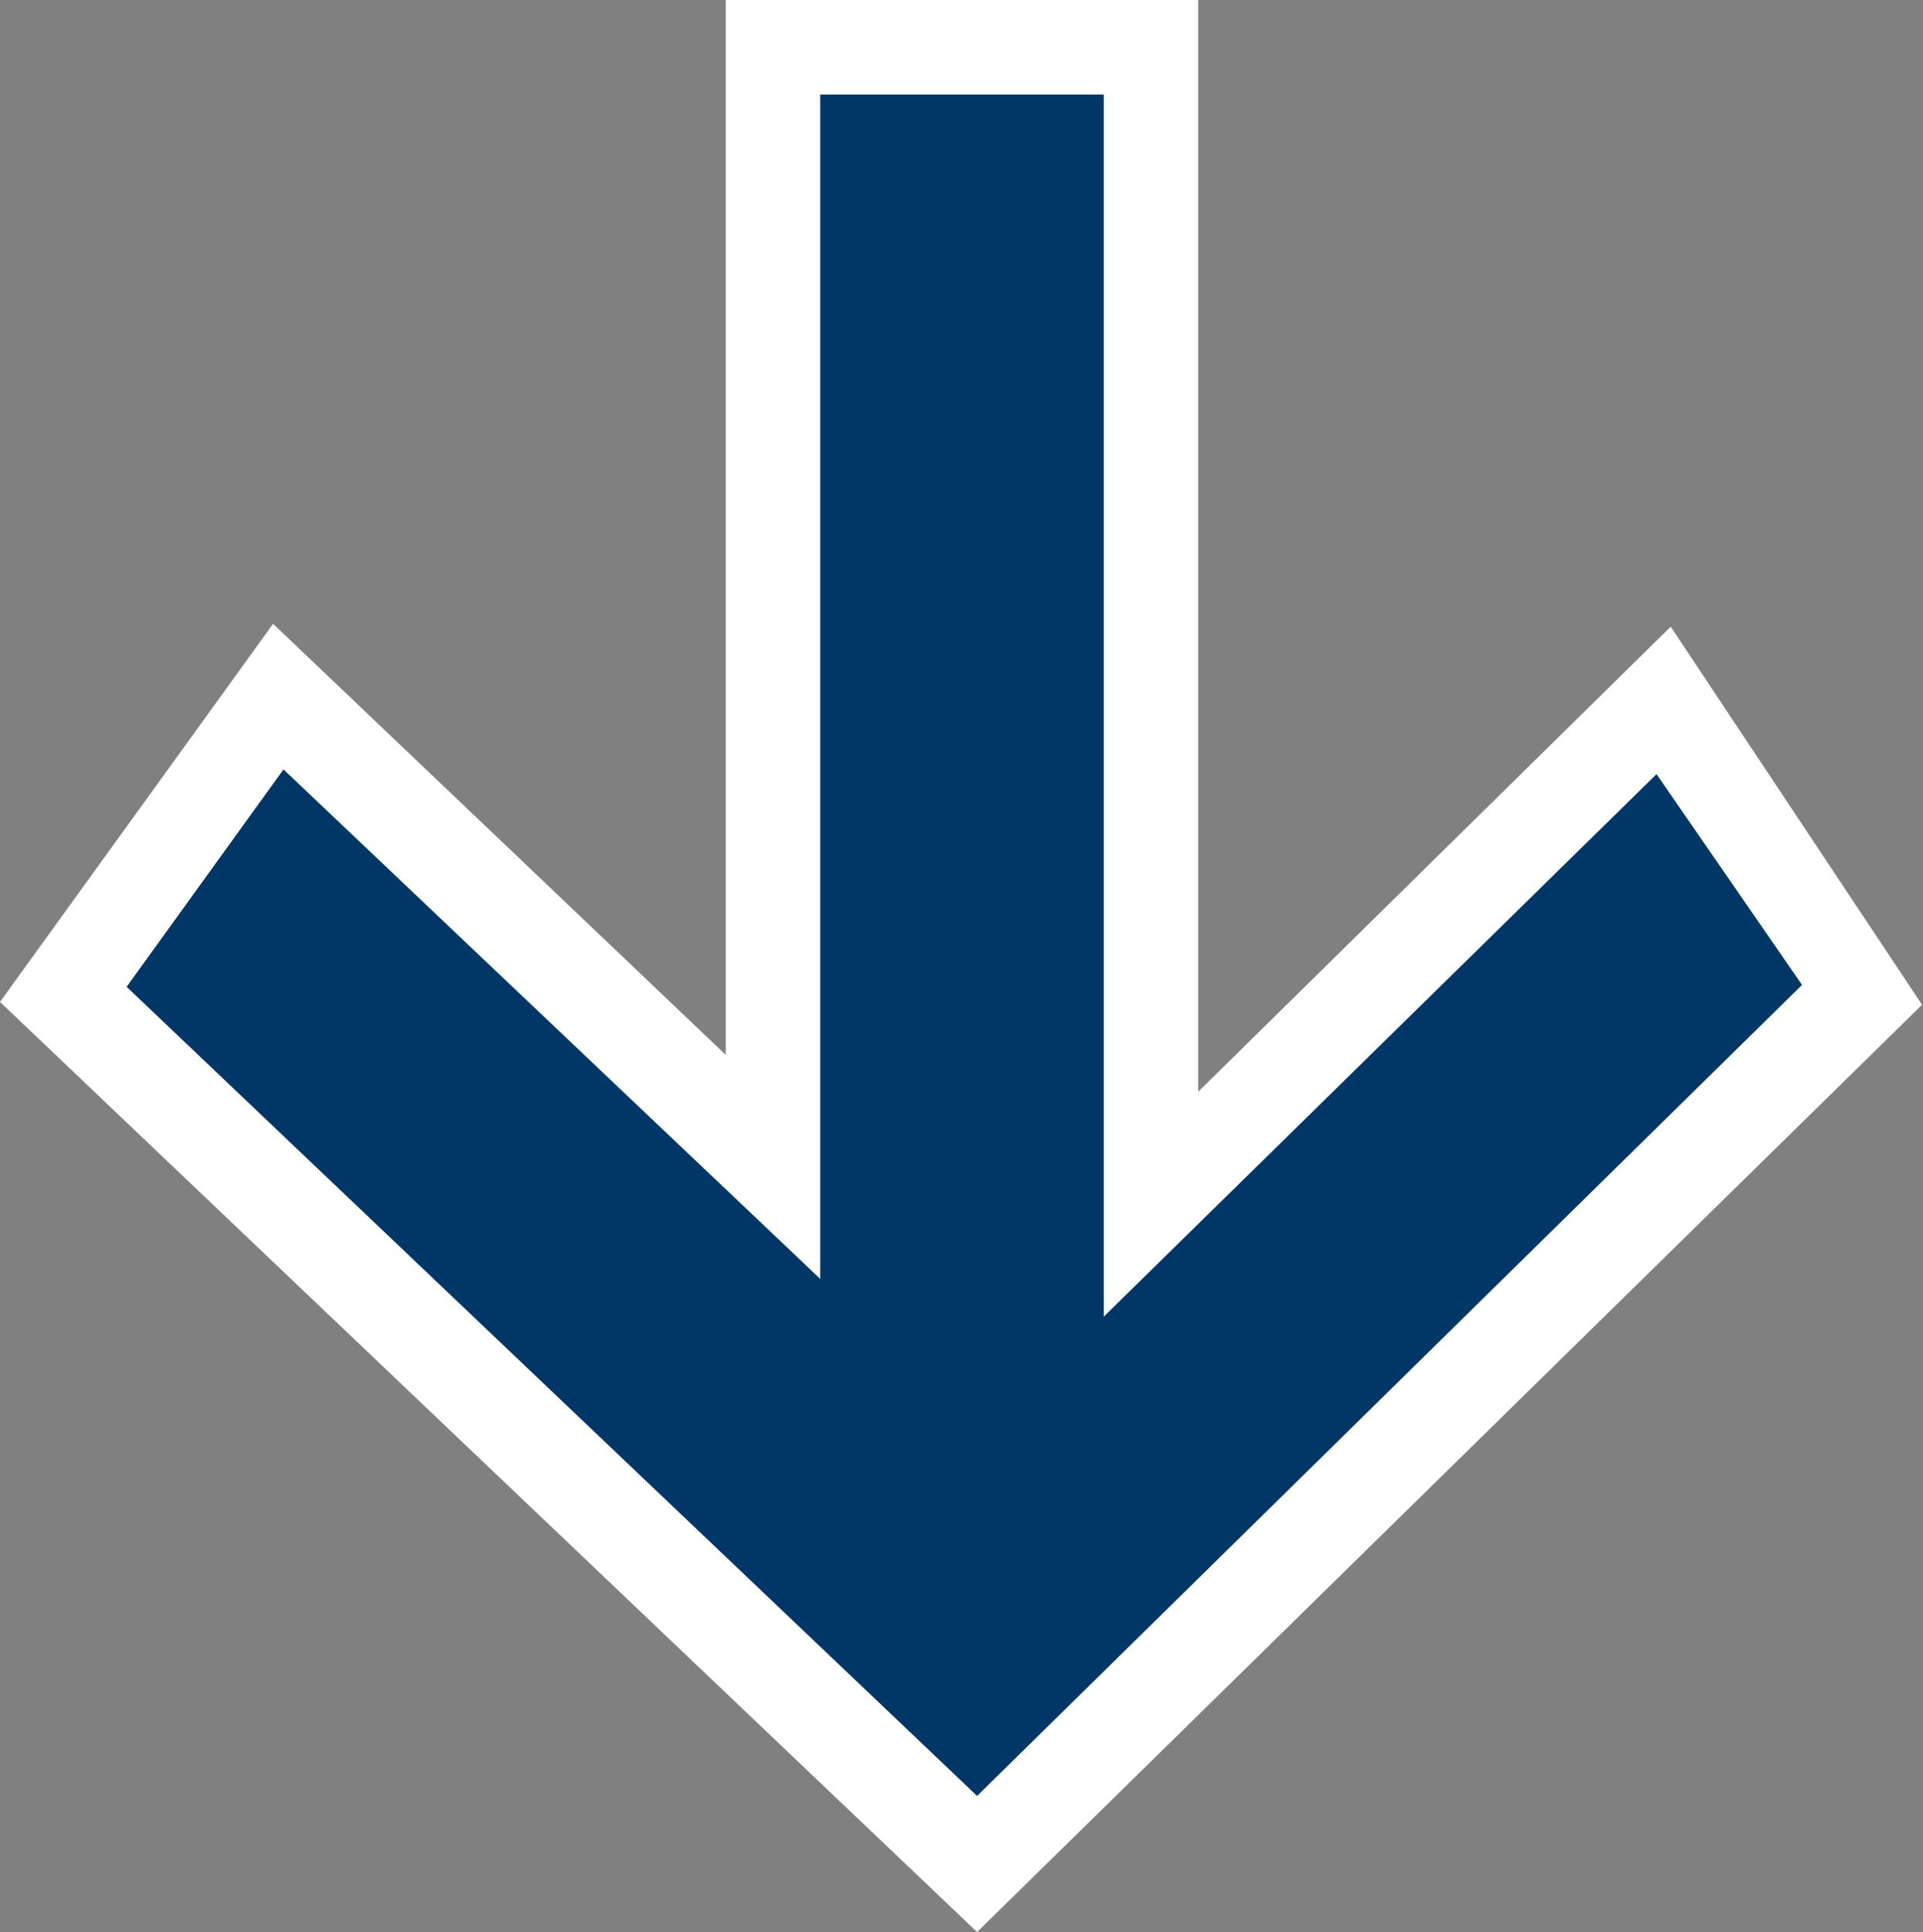
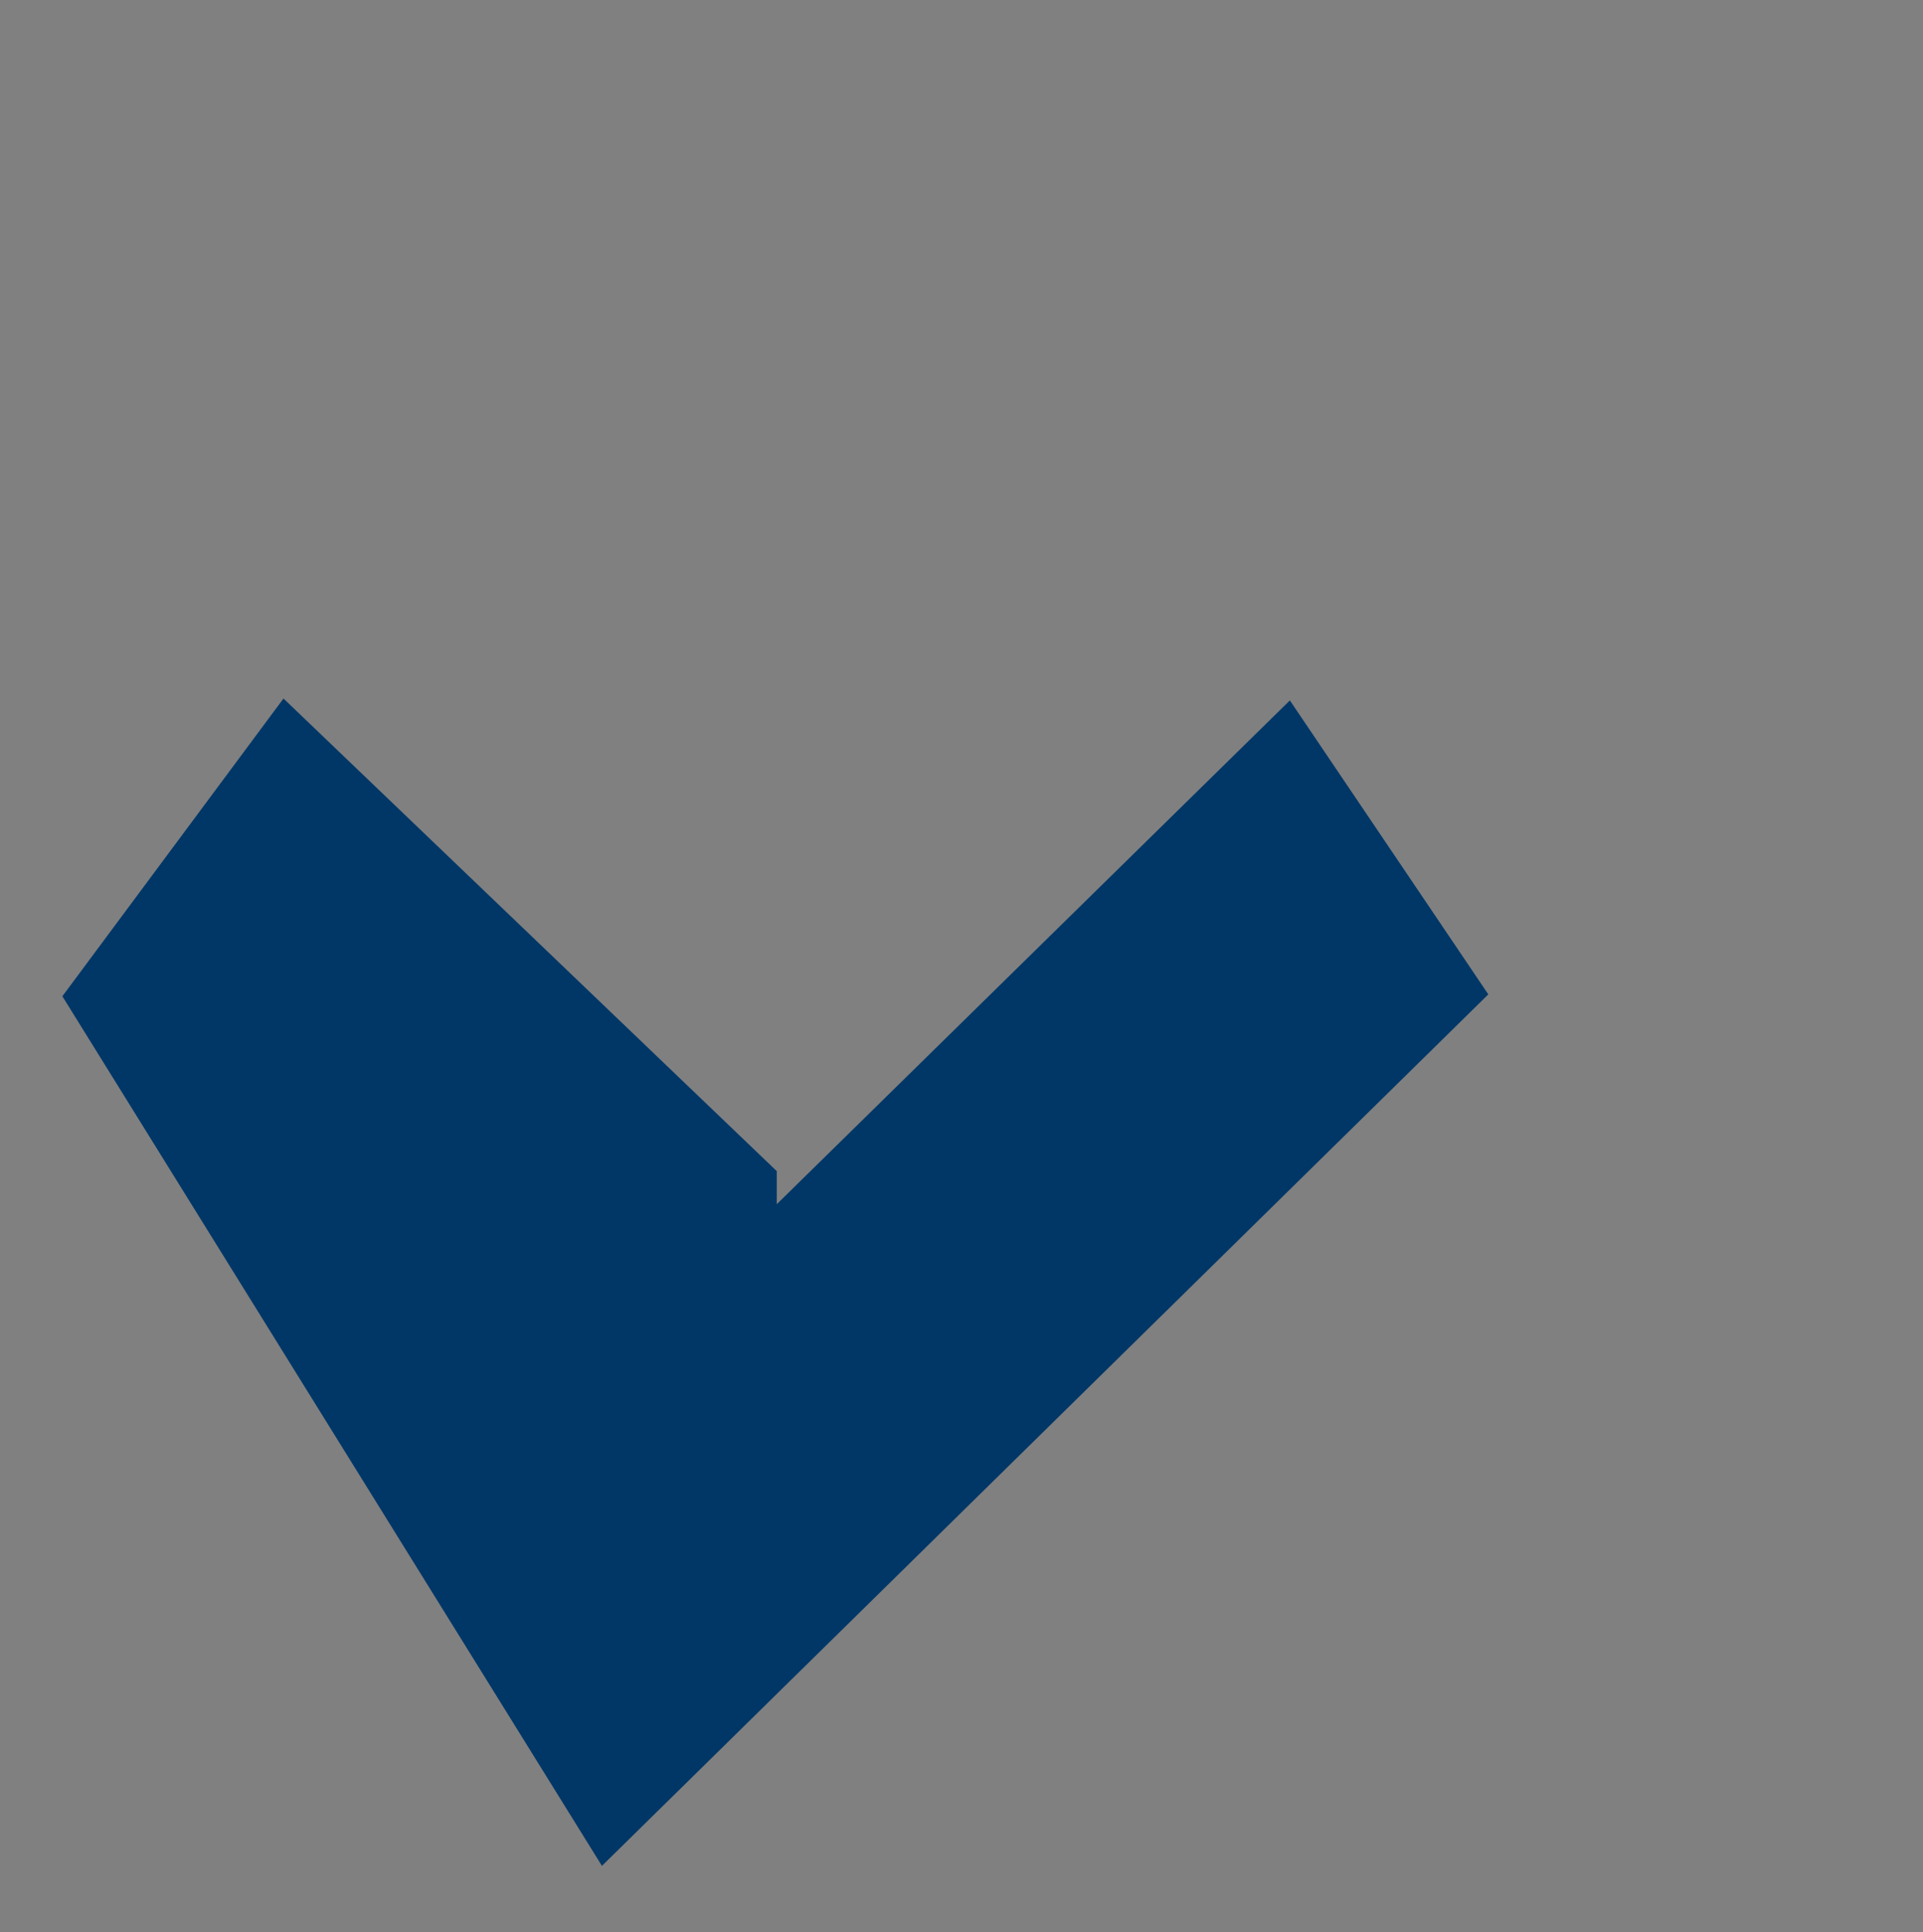
<svg xmlns="http://www.w3.org/2000/svg" id="Layer_1" data-name="Layer 1" viewBox="0 0 20.35 20.44">
  <rect x="0" y="0" width="20.35" height="20.44" fill="#808080" stroke="none" />
-   <path id="Union_1" data-name="Union 1" d="M.66 10.54 3 7.39l5.22 5V.5h4v12.24l5.43-5.33 2.1 3.11-9.38 9.22Z" style="fill:#003767" />
-   <path d="M10.34 20.44 0 10.6l2.89-4 4.79 4.56V0h5v11.55l5-4.92 2.66 4Zm-9-10 9 8.56 8.73-8.58-1.54-2.23-5.85 5.74V1h-3v12.53L3 8.14Z" style="fill:#fff" />
+   <path id="Union_1" data-name="Union 1" d="M.66 10.54 3 7.39l5.22 5V.5v12.24l5.43-5.33 2.1 3.11-9.38 9.22Z" style="fill:#003767" />
</svg>